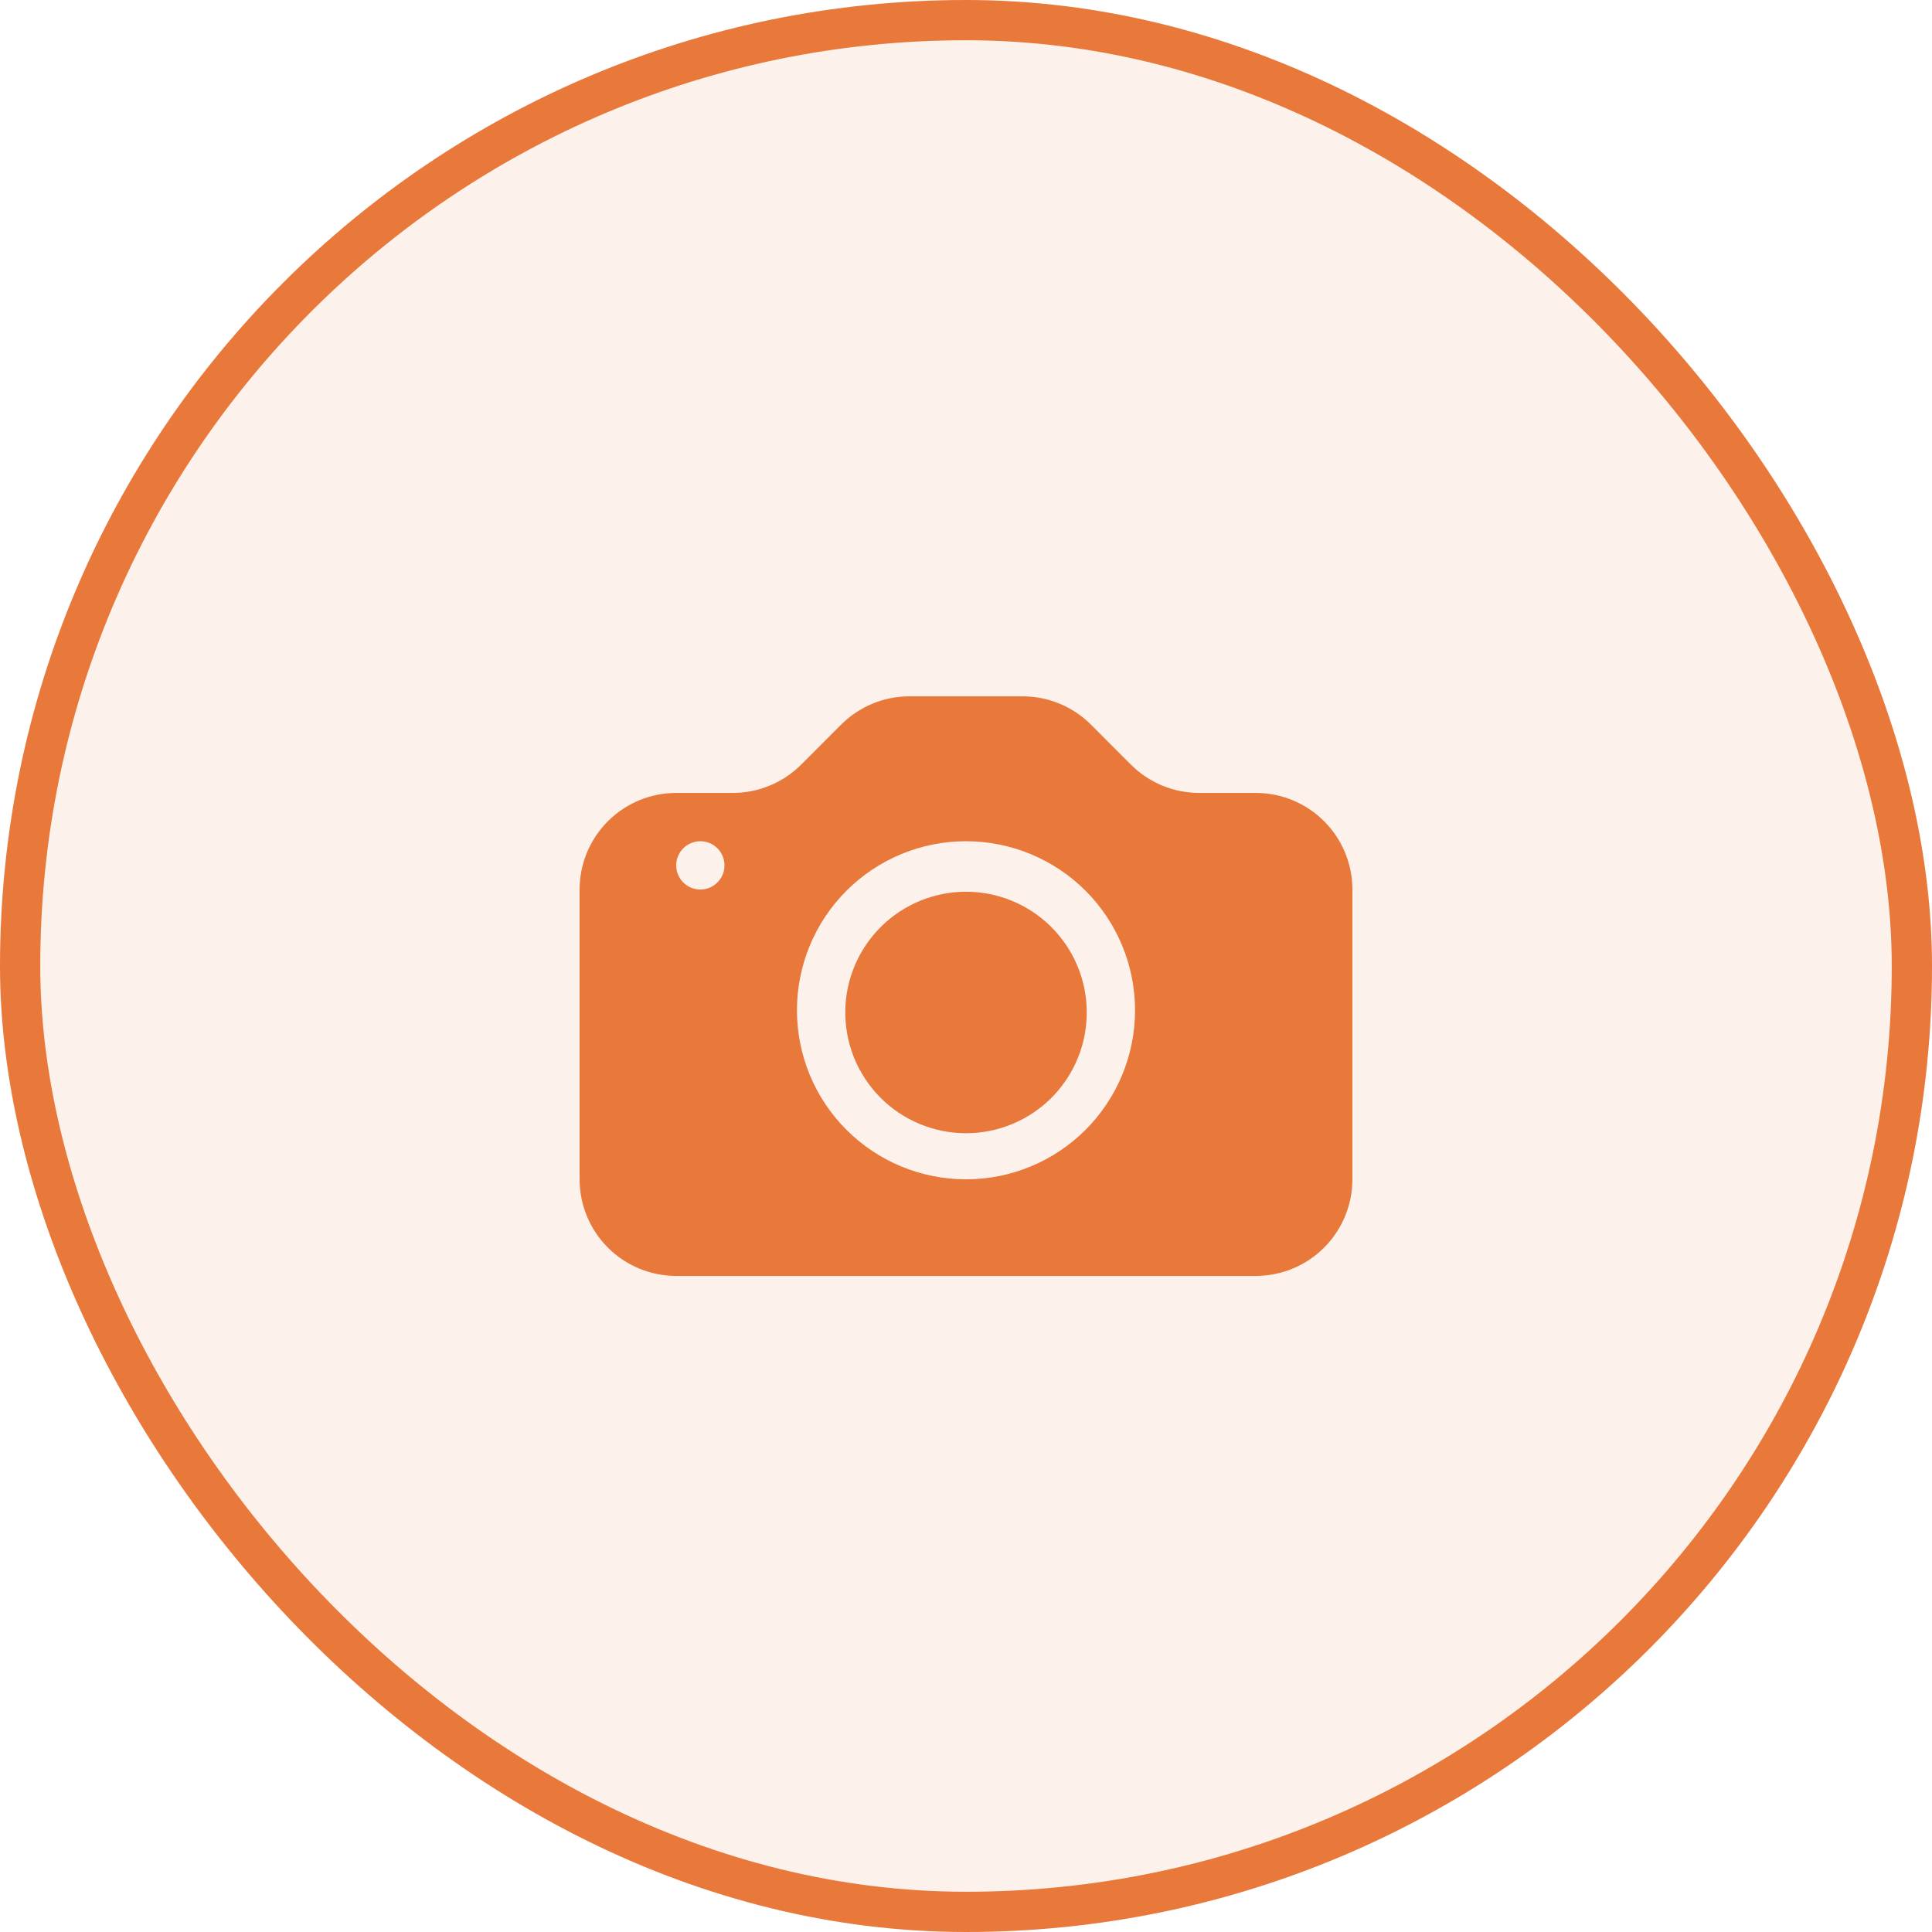
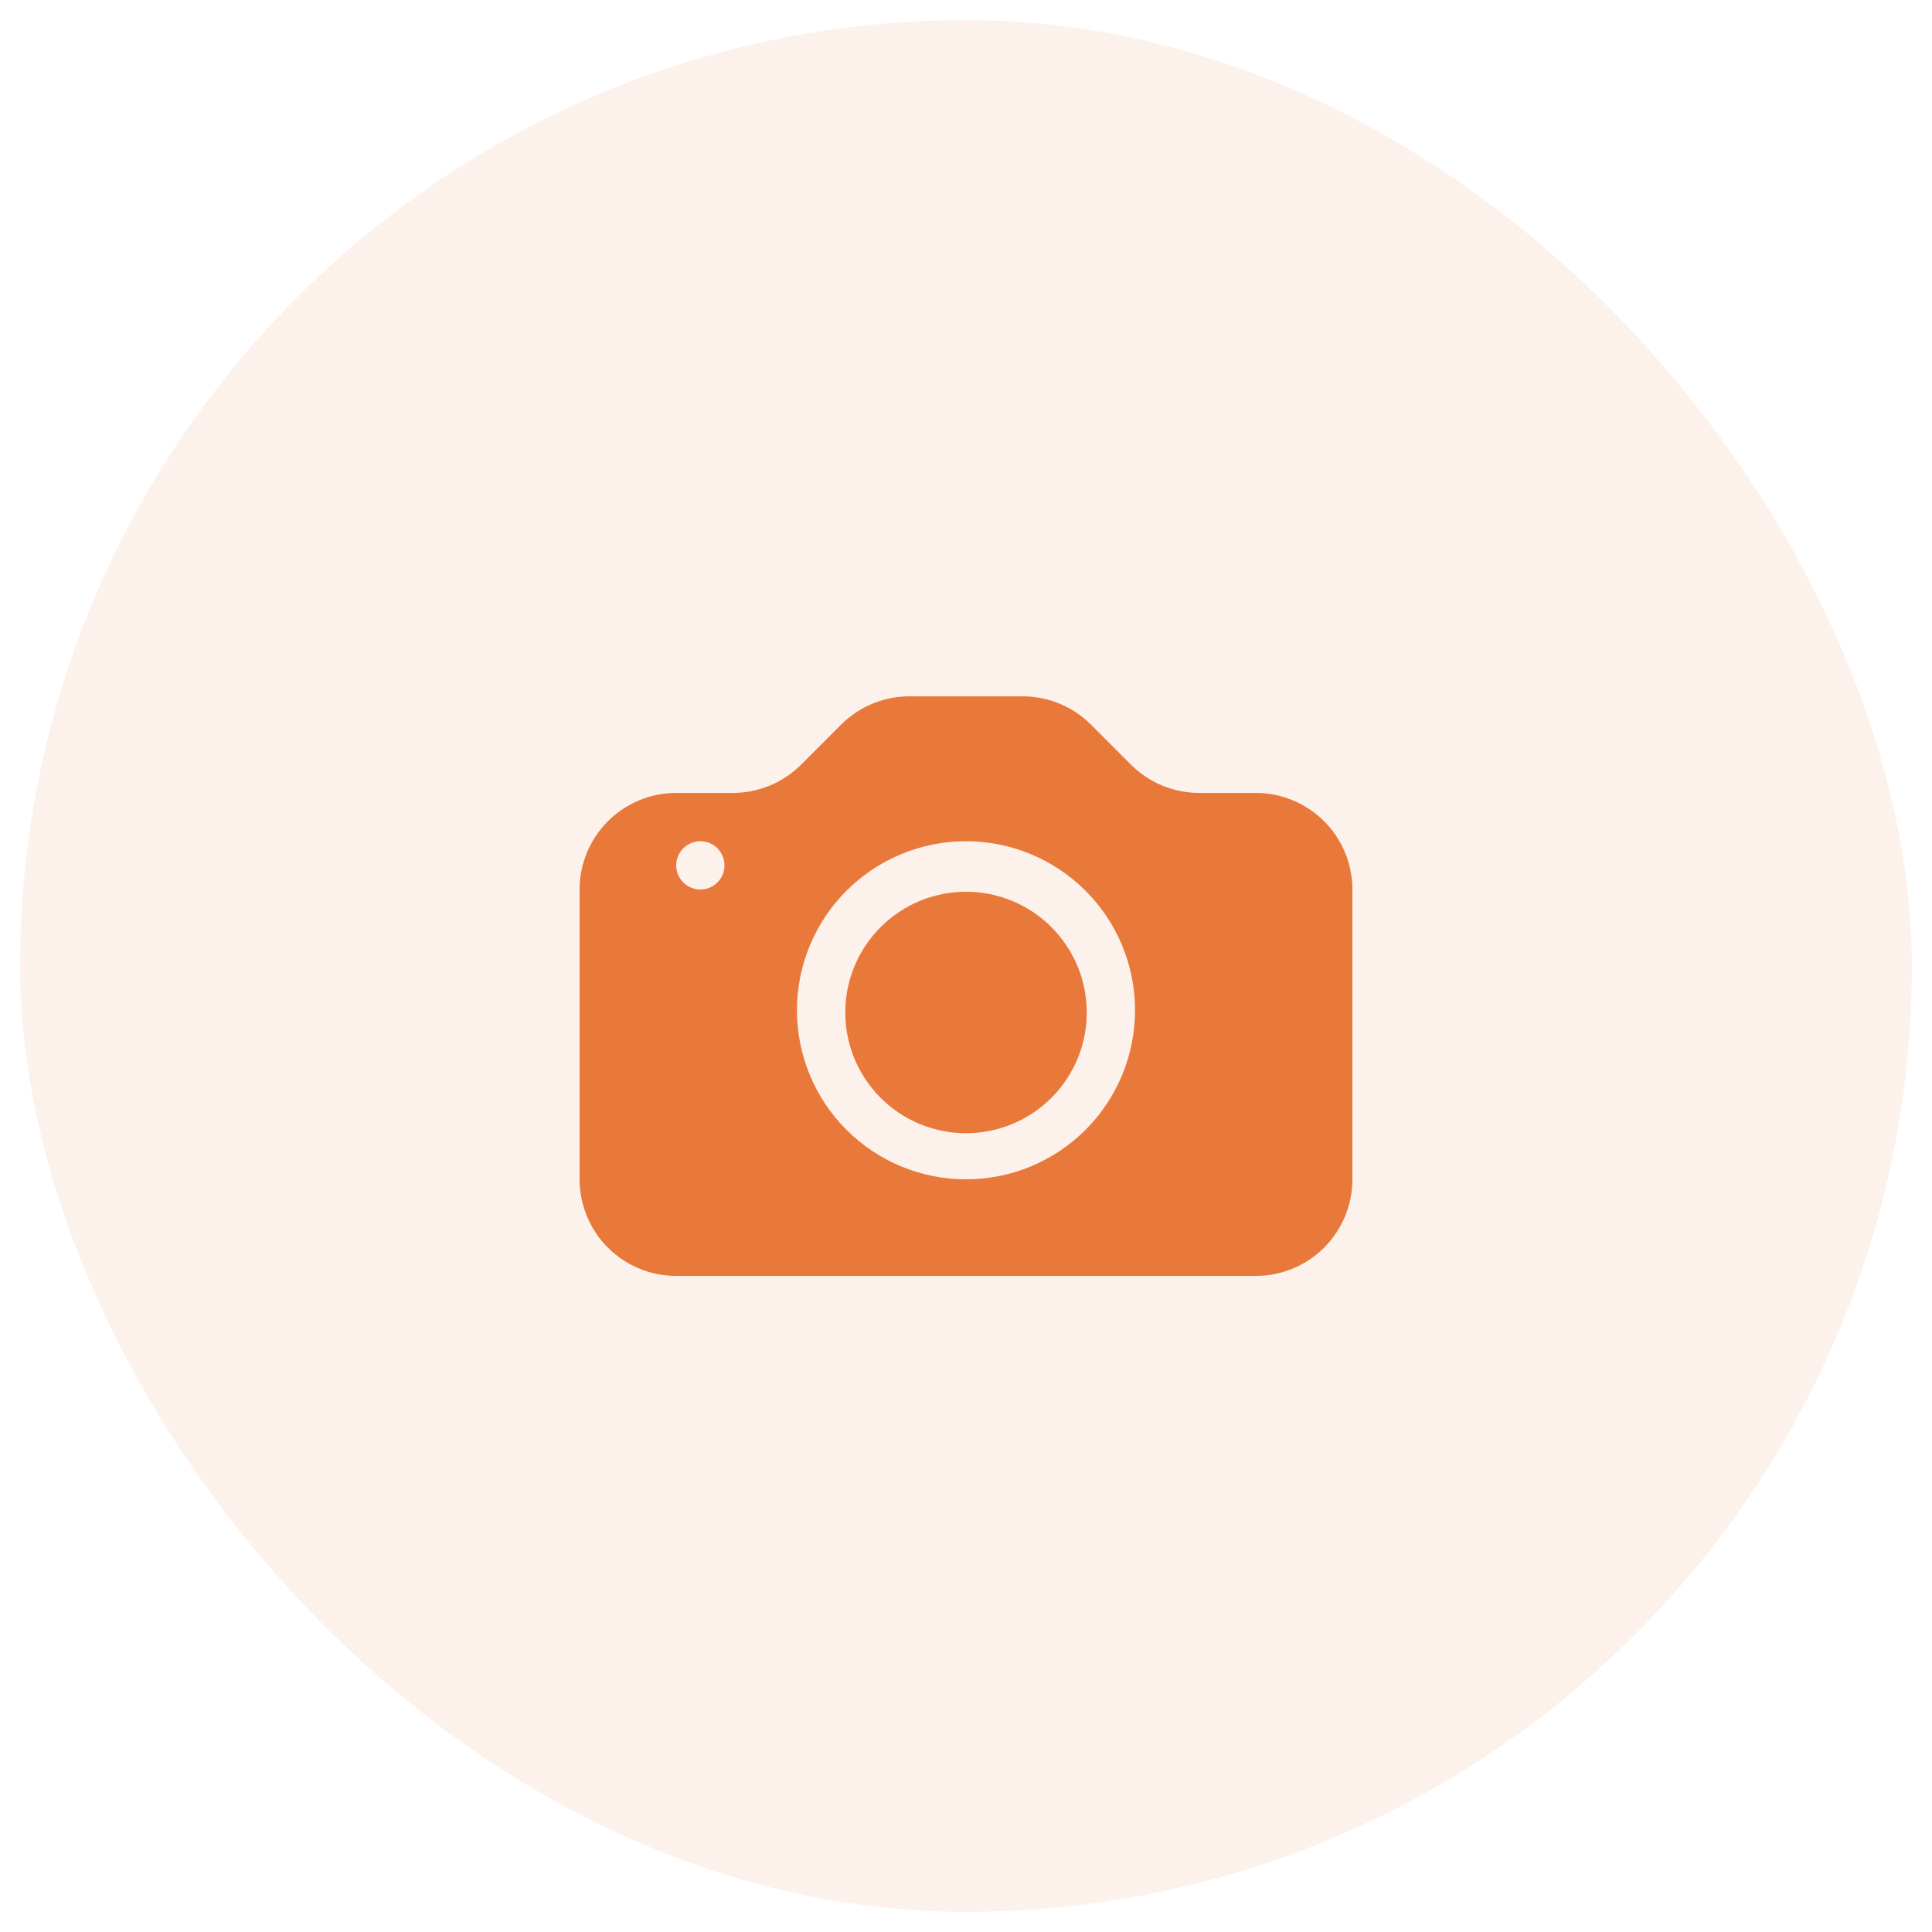
<svg xmlns="http://www.w3.org/2000/svg" width="48" height="48" viewBox="0 0 48 48" fill="none">
  <rect x="0.5" y="0.5" width="47" height="47" rx="23.5" fill="#E9783B" fill-opacity="0.1" />
-   <rect x="0.5" y="0.5" width="47" height="47" rx="23.5" stroke="#E9783B" />
  <path d="M27 25.1C27.007 25.498 26.935 25.895 26.788 26.265C26.64 26.635 26.42 26.972 26.141 27.257C25.862 27.541 25.529 27.767 25.161 27.921C24.794 28.075 24.399 28.155 24 28.155C23.602 28.155 23.207 28.075 22.84 27.921C22.472 27.767 22.139 27.541 21.86 27.257C21.581 26.972 21.361 26.635 21.213 26.265C21.066 25.895 20.994 25.498 21.001 25.1C21.015 24.314 21.338 23.565 21.899 23.014C22.46 22.463 23.214 22.155 24 22.155C24.787 22.155 25.541 22.463 26.102 23.014C26.663 23.565 26.986 24.314 27 25.1Z" fill="#E9783B" />
  <path d="M16.8 19.7C16.163 19.7 15.553 19.953 15.103 20.403C14.653 20.853 14.4 21.463 14.4 22.1V29.3C14.4 29.936 14.653 30.547 15.103 30.997C15.553 31.447 16.163 31.7 16.8 31.7H31.2C31.836 31.7 32.447 31.447 32.897 30.997C33.347 30.547 33.6 29.936 33.6 29.3V22.1C33.6 21.463 33.347 20.853 32.897 20.403C32.447 19.953 31.836 19.7 31.2 19.7H29.794C29.157 19.7 28.547 19.447 28.097 18.997L27.104 18.003C26.654 17.553 26.043 17.3 25.407 17.3H22.594C21.957 17.3 21.347 17.553 20.897 18.003L19.904 18.997C19.454 19.447 18.843 19.7 18.207 19.7H16.8ZM17.4 22.1C17.321 22.1 17.243 22.084 17.17 22.054C17.098 22.024 17.031 21.98 16.976 21.924C16.92 21.869 16.876 21.802 16.846 21.73C16.815 21.657 16.8 21.579 16.8 21.5C16.8 21.421 16.815 21.343 16.846 21.27C16.876 21.198 16.92 21.131 16.976 21.076C17.031 21.02 17.098 20.976 17.17 20.946C17.243 20.916 17.321 20.9 17.4 20.9C17.559 20.9 17.712 20.963 17.824 21.076C17.937 21.188 18 21.341 18 21.5C18 21.659 17.937 21.812 17.824 21.924C17.712 22.037 17.559 22.1 17.4 22.1ZM28.2 25.1C28.2 26.214 27.757 27.282 26.97 28.07C26.182 28.858 25.114 29.3 24 29.3C22.886 29.3 21.818 28.858 21.03 28.07C20.242 27.282 19.8 26.214 19.8 25.1C19.8 23.986 20.242 22.918 21.03 22.13C21.818 21.343 22.886 20.9 24 20.9C25.114 20.9 26.182 21.343 26.97 22.13C27.757 22.918 28.2 23.986 28.2 25.1Z" fill="#E9783B" />
</svg>